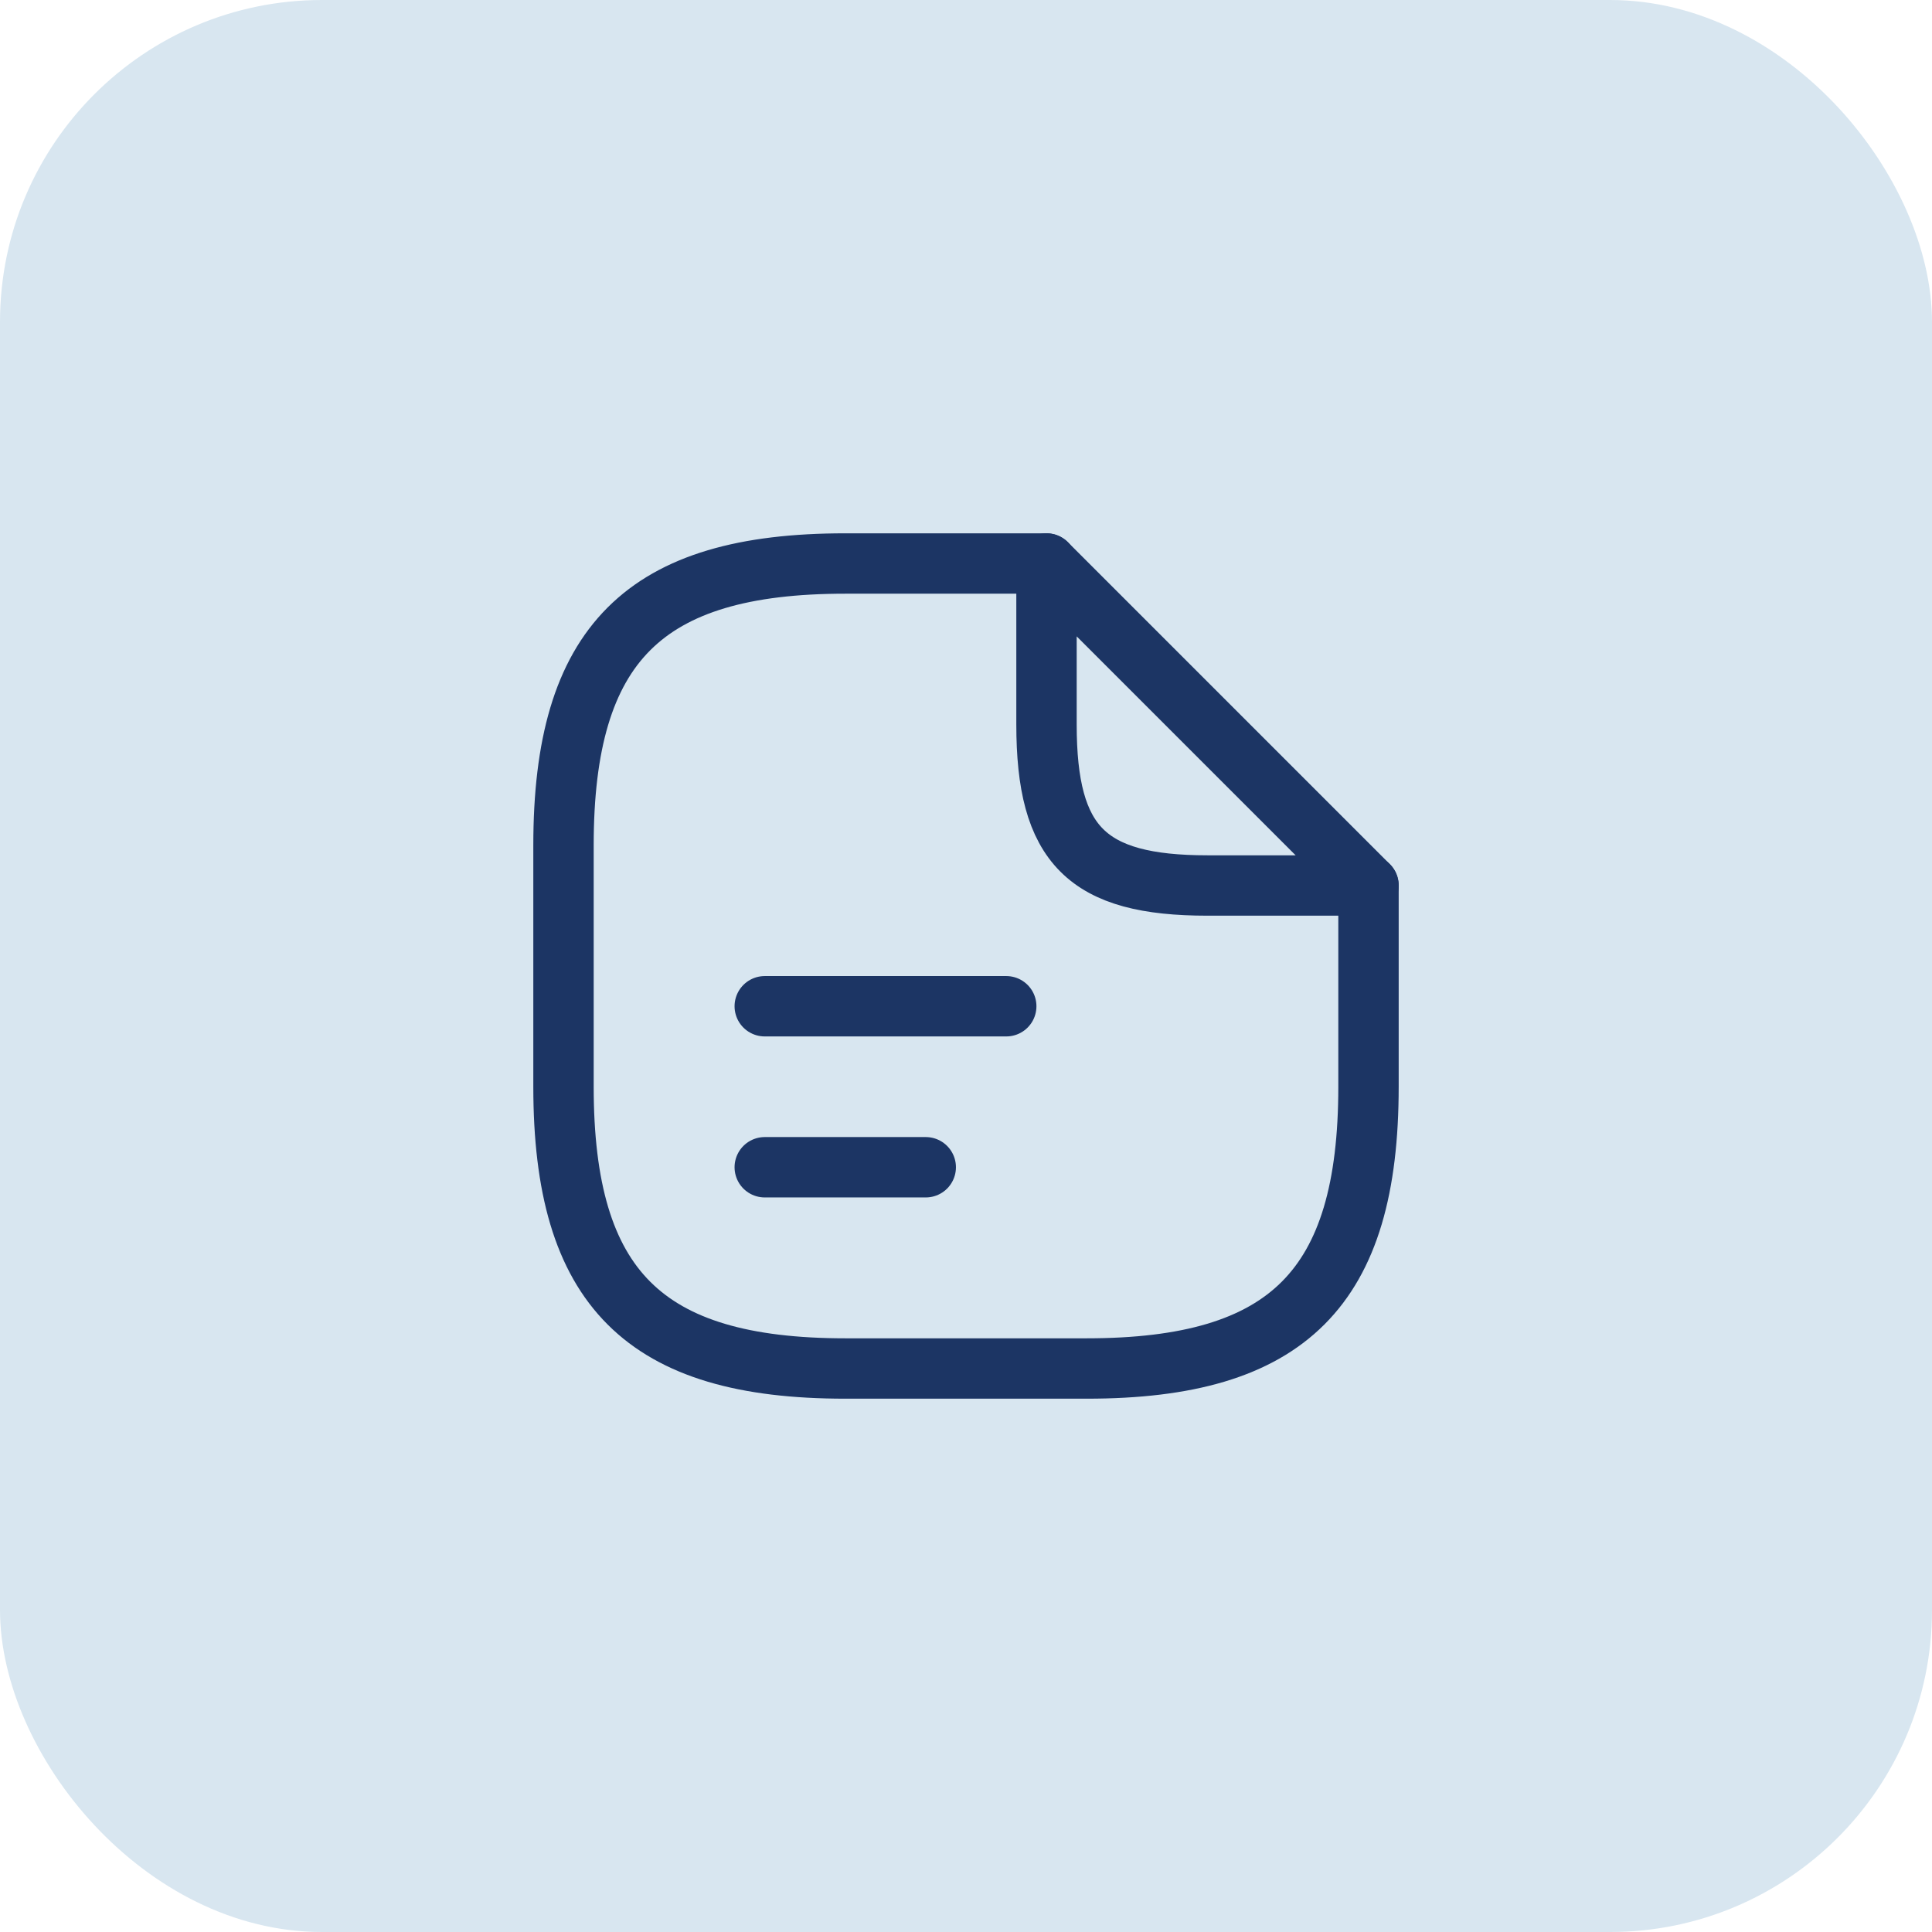
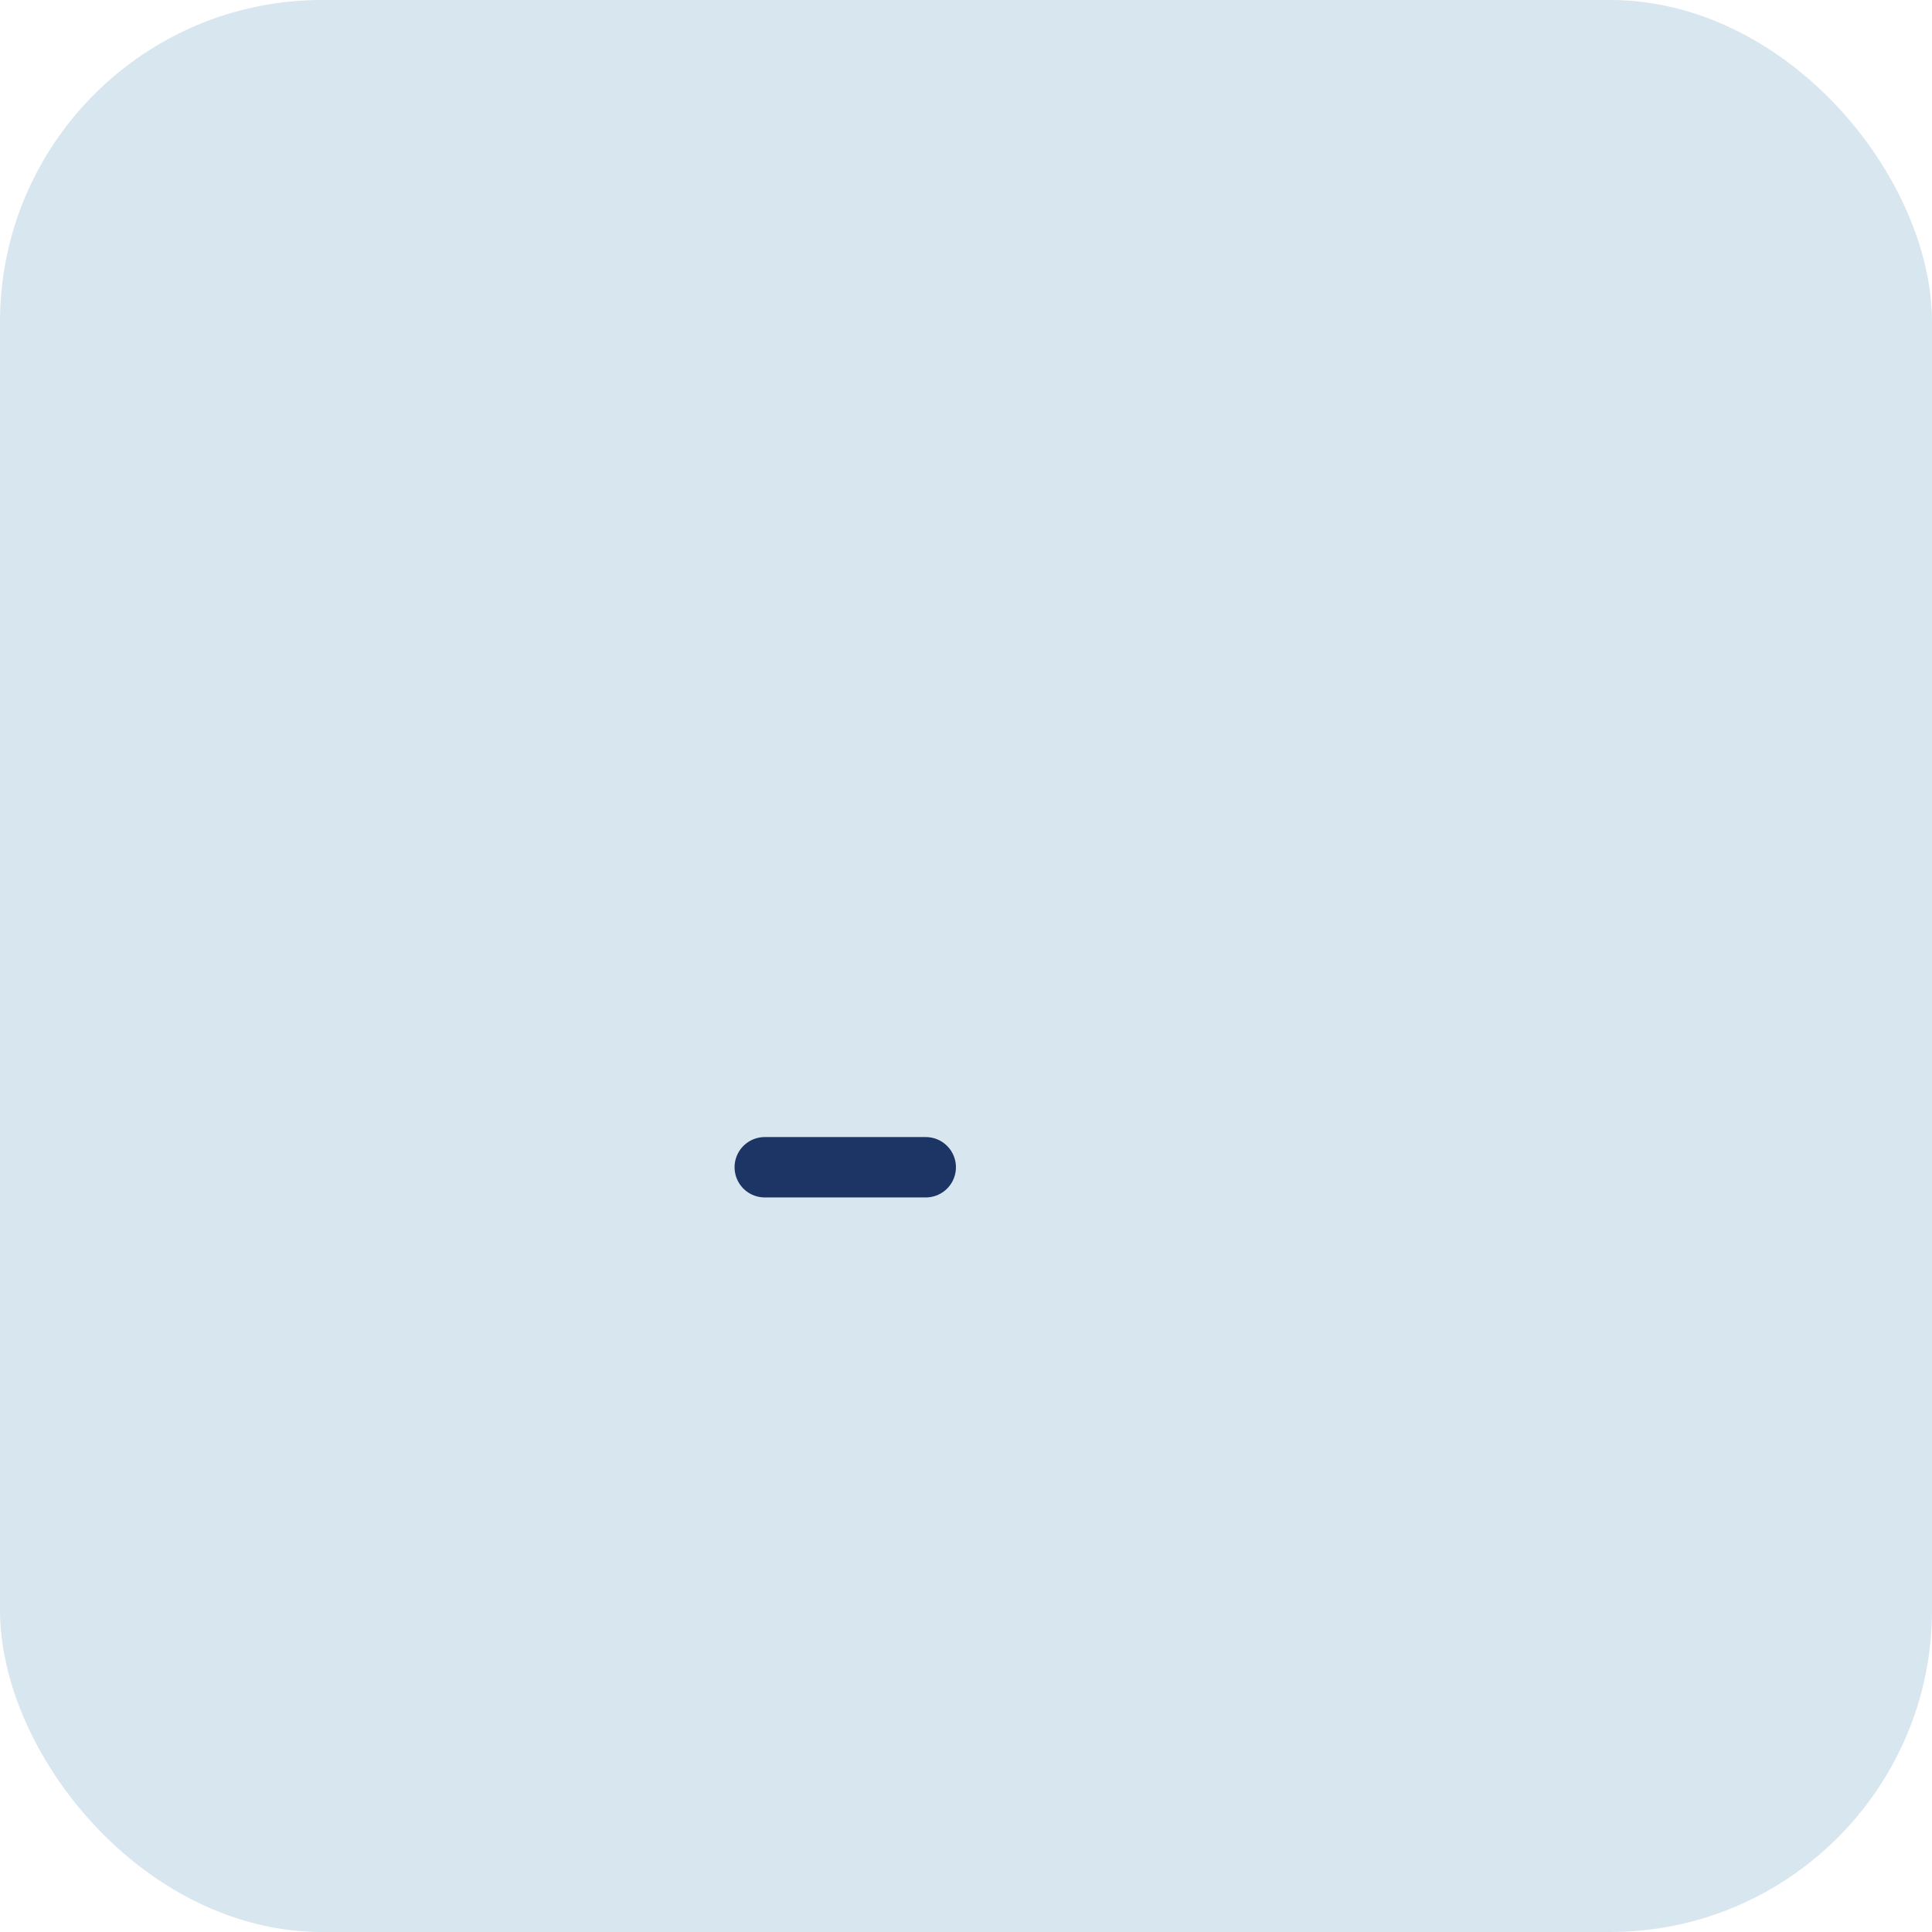
<svg xmlns="http://www.w3.org/2000/svg" width="48" height="48" viewBox="0 0 48 48">
  <g id="documents-review" transform="translate(2106 16104)">
    <rect id="Rectangle_7663" data-name="Rectangle 7663" width="48" height="48" rx="8" transform="translate(-2106 -16104)" fill="#d8e6f0" />
    <g id="vuesax_linear_document-text" data-name="vuesax/linear/document-text" transform="translate(-2266 -16280)">
      <g id="document-text">
-         <path id="Vector" d="M20,8v5c0,5-2,7-7,7H7c-5,0-7-2-7-7V7C0,2,2,0,7,0h5" transform="translate(174 190)" fill="none" stroke="#1c3564" stroke-linecap="round" stroke-linejoin="round" stroke-width="1.5" />
-         <path id="Vector-2" data-name="Vector" d="M8,8H4C1,8,0,7,0,4V0Z" transform="translate(186 190)" fill="none" stroke="#1c3564" stroke-linecap="round" stroke-linejoin="round" stroke-width="1.5" />
-         <path id="Vector-3" data-name="Vector" d="M0,0H6" transform="translate(179 201)" fill="none" stroke="#1c3564" stroke-linecap="round" stroke-linejoin="round" stroke-width="1.5" />
        <path id="Vector-4" data-name="Vector" d="M0,0H4" transform="translate(179 205)" fill="none" stroke="#1c3564" stroke-linecap="round" stroke-linejoin="round" stroke-width="1.5" />
-         <path id="Vector-5" data-name="Vector" d="M0,0H24V24H0Z" transform="translate(172 188)" fill="none" opacity="0" />
      </g>
    </g>
  </g>
</svg>